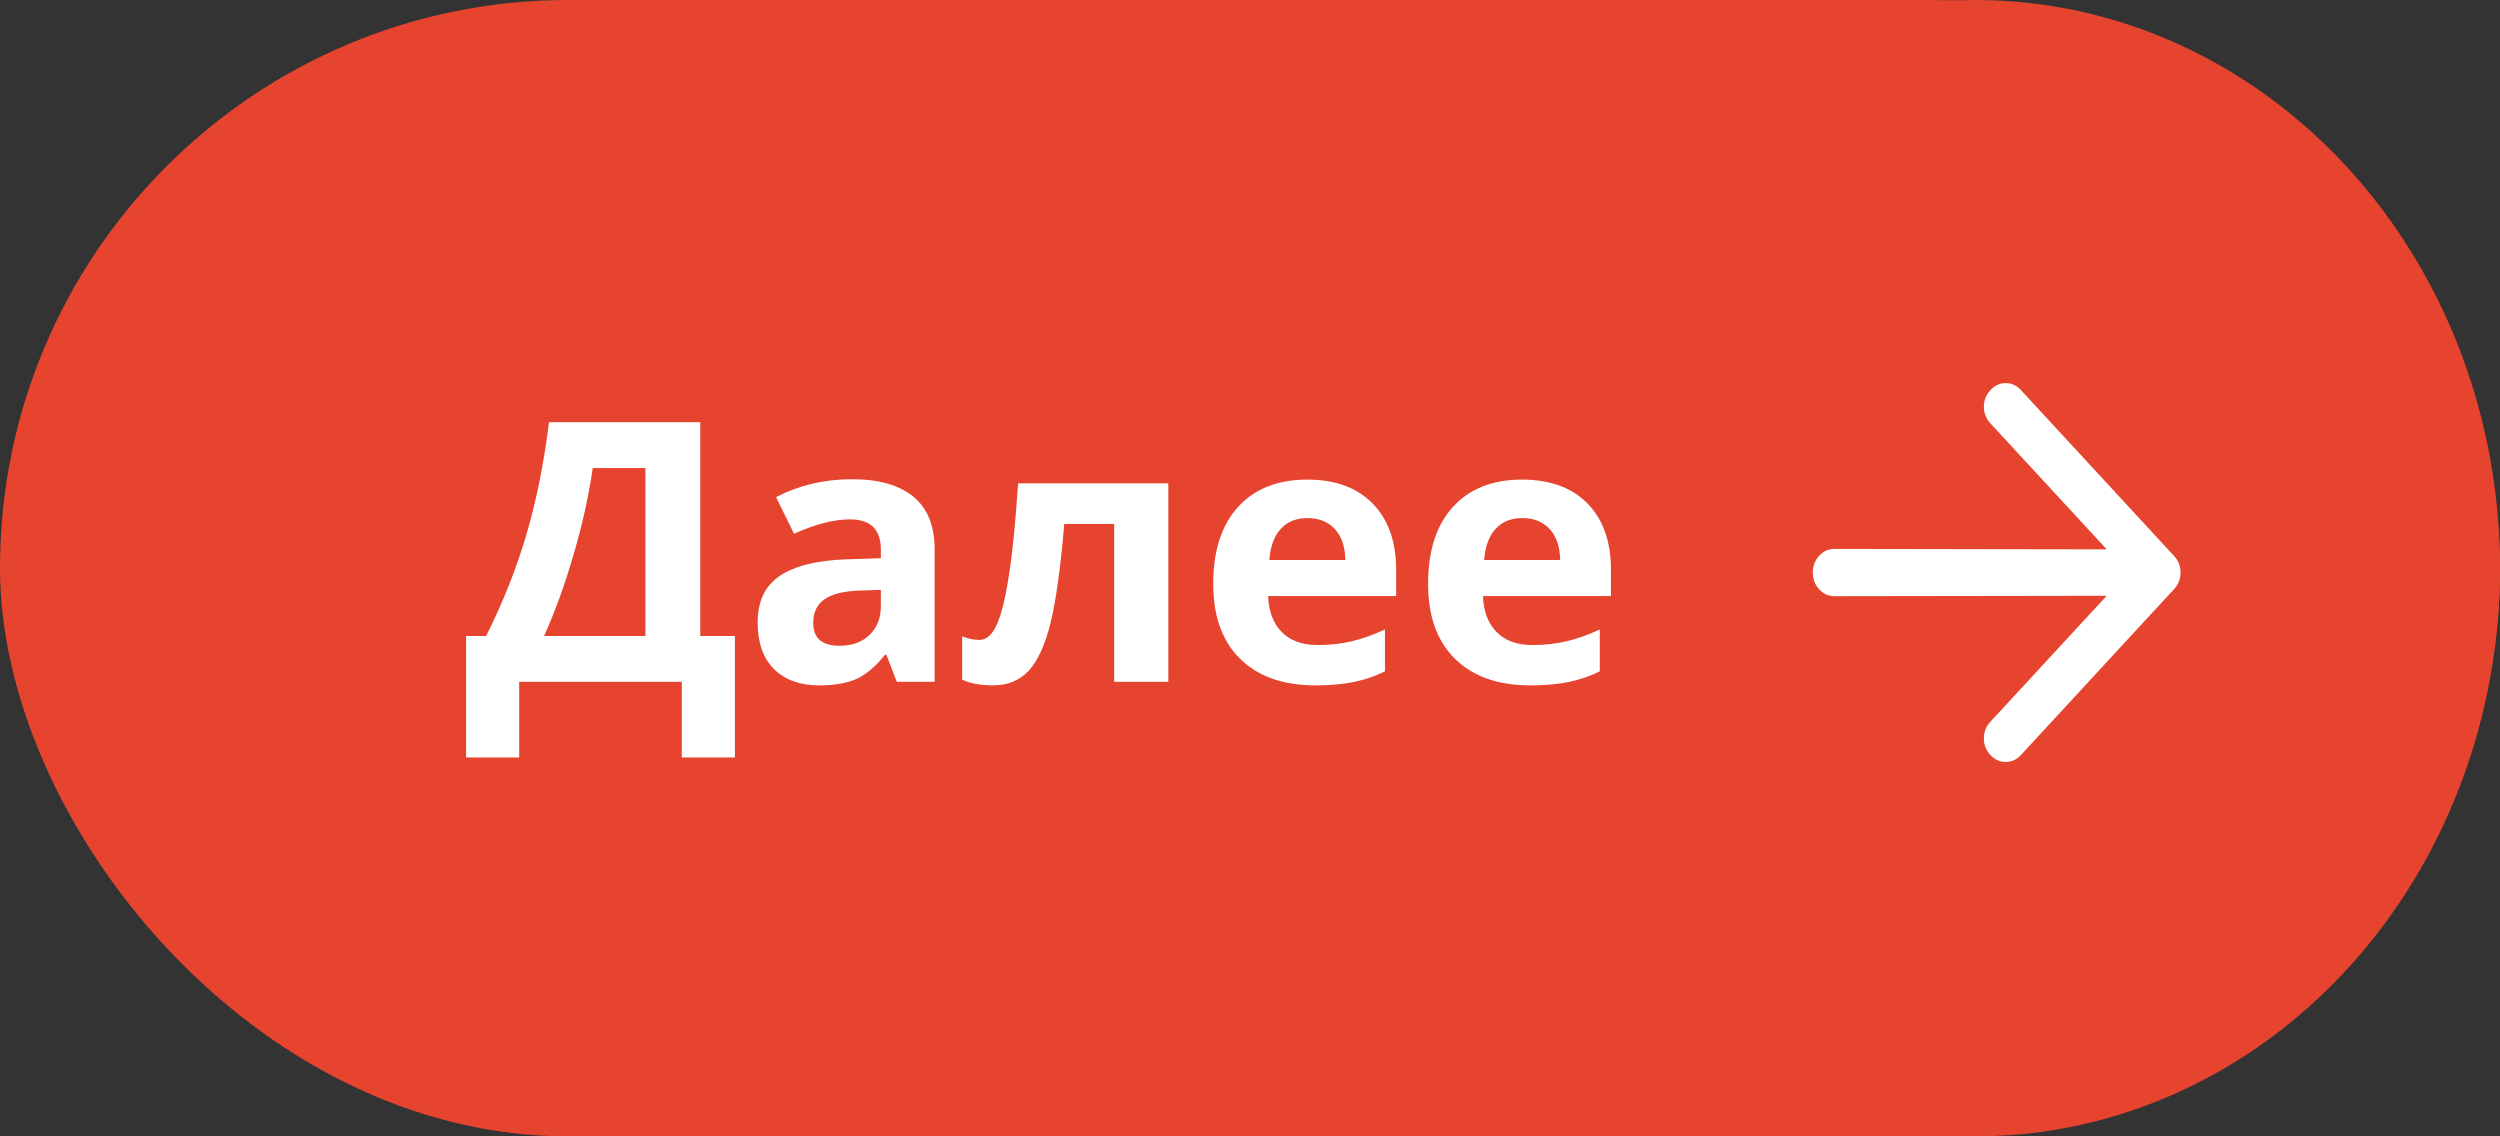
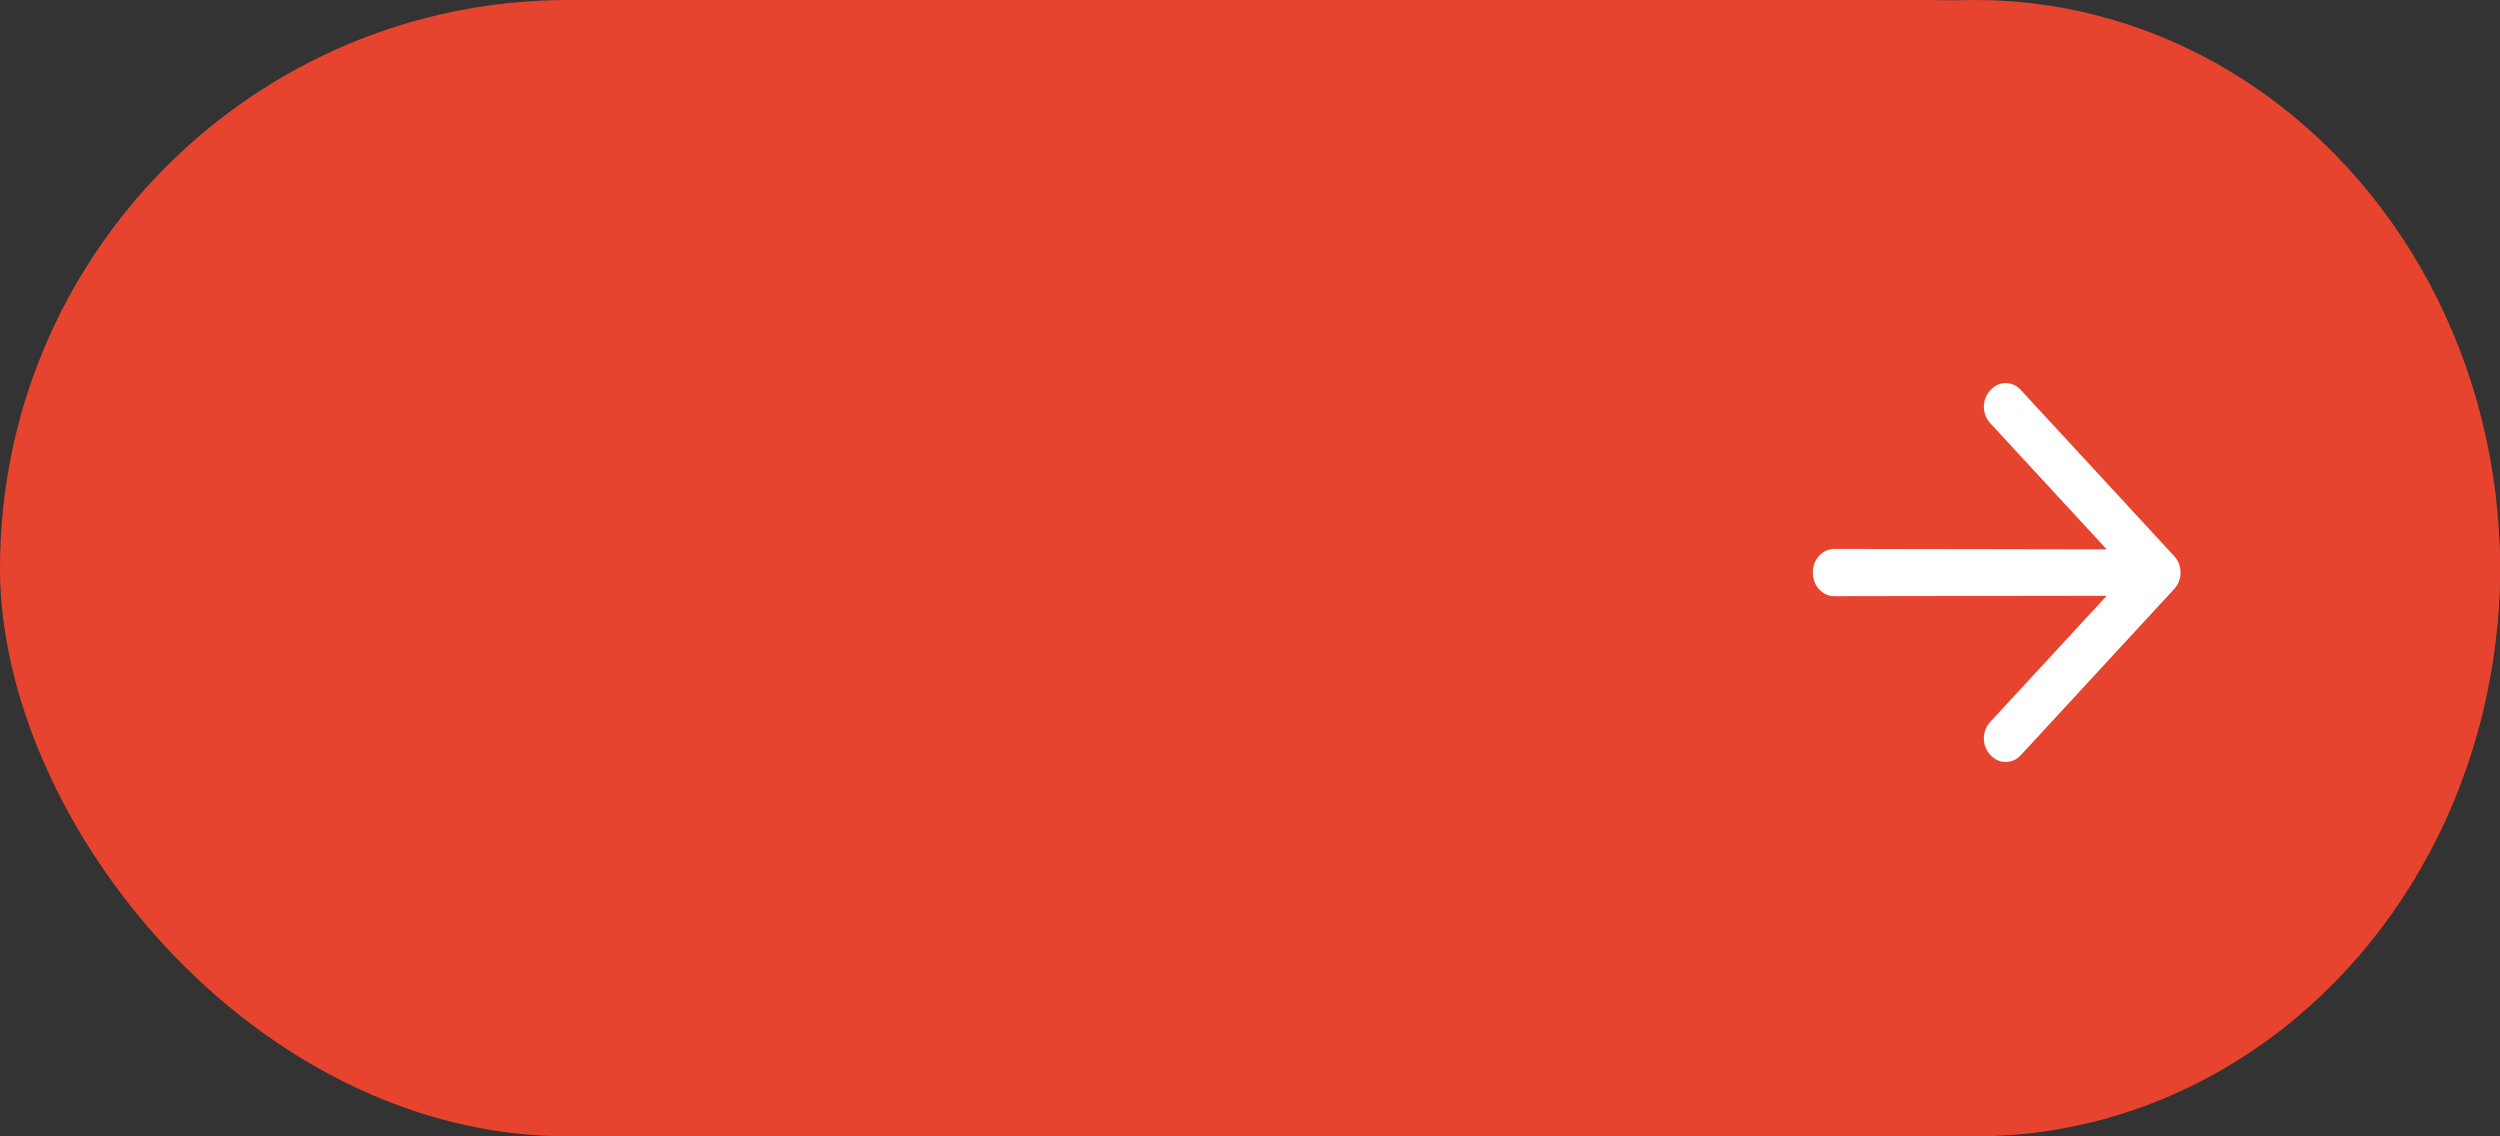
<svg xmlns="http://www.w3.org/2000/svg" width="55" height="25" viewBox="0 0 55 25" fill="none">
  <rect x="0" y="0" width="55" height="25" fill="#333333" stroke="none" />
  <rect width="55" height="25" rx="12.5" fill="#E6442F" />
  <ellipse cx="43.462" cy="12.5" rx="11.539" ry="12.5" fill="#E6442F" />
  <path d="M46.348 13.107L40.362 13.116C40.227 13.116 40.114 13.066 40.021 12.965C39.929 12.865 39.883 12.742 39.882 12.596C39.882 12.45 39.929 12.327 40.022 12.227C40.114 12.127 40.227 12.076 40.362 12.076L46.348 12.086L43.788 9.313C43.693 9.21 43.645 9.088 43.645 8.948C43.645 8.809 43.693 8.687 43.788 8.584C43.884 8.48 43.996 8.428 44.125 8.428C44.254 8.428 44.367 8.48 44.462 8.584L47.829 12.231C47.924 12.335 47.972 12.456 47.972 12.596C47.972 12.736 47.924 12.858 47.829 12.961L44.462 16.609C44.366 16.712 44.254 16.764 44.125 16.763C43.996 16.764 43.884 16.712 43.788 16.609C43.693 16.505 43.645 16.384 43.645 16.244C43.645 16.104 43.693 15.983 43.788 15.879L46.348 13.107Z" fill="white" />
-   <path d="M10.254 13.992H10.695C11.073 13.237 11.371 12.483 11.59 11.73C11.809 10.975 11.971 10.162 12.078 9.289H15.406V13.992H16.168V16.664H15V15H11.422V16.664H10.254V13.992ZM13.039 10.297C12.956 10.893 12.816 11.525 12.621 12.191C12.428 12.858 12.211 13.458 11.969 13.992H14.199V10.297H13.039ZM19.73 15L19.5 14.406H19.469C19.268 14.659 19.061 14.835 18.848 14.934C18.637 15.03 18.361 15.078 18.02 15.078C17.6 15.078 17.27 14.958 17.027 14.719C16.788 14.479 16.668 14.138 16.668 13.695C16.668 13.232 16.829 12.891 17.152 12.672C17.478 12.45 17.967 12.328 18.621 12.305L19.379 12.281V12.09C19.379 11.647 19.152 11.426 18.699 11.426C18.35 11.426 17.94 11.531 17.469 11.742L17.074 10.938C17.577 10.675 18.134 10.543 18.746 10.543C19.332 10.543 19.781 10.671 20.094 10.926C20.406 11.181 20.562 11.569 20.562 12.09V15H19.73ZM19.379 12.977L18.918 12.992C18.572 13.003 18.314 13.065 18.145 13.18C17.975 13.294 17.891 13.469 17.891 13.703C17.891 14.039 18.083 14.207 18.469 14.207C18.745 14.207 18.965 14.128 19.129 13.969C19.296 13.81 19.379 13.599 19.379 13.336V12.977ZM25.703 15H24.512V11.527H23.414C23.331 12.504 23.229 13.233 23.109 13.715C22.99 14.194 22.829 14.542 22.629 14.758C22.431 14.971 22.171 15.078 21.848 15.078C21.572 15.078 21.345 15.037 21.168 14.953V14C21.296 14.052 21.423 14.078 21.551 14.078C21.699 14.078 21.823 13.971 21.922 13.758C22.023 13.544 22.113 13.189 22.191 12.691C22.272 12.191 22.341 11.505 22.398 10.633H25.703V15ZM28.766 11.398C28.513 11.398 28.315 11.479 28.172 11.641C28.029 11.8 27.947 12.026 27.926 12.32H29.598C29.592 12.026 29.516 11.8 29.367 11.641C29.219 11.479 29.018 11.398 28.766 11.398ZM28.934 15.078C28.23 15.078 27.681 14.884 27.285 14.496C26.889 14.108 26.691 13.559 26.691 12.848C26.691 12.116 26.874 11.551 27.238 11.152C27.605 10.751 28.112 10.551 28.758 10.551C29.375 10.551 29.855 10.727 30.199 11.078C30.543 11.43 30.715 11.915 30.715 12.535V13.113H27.898C27.912 13.452 28.012 13.716 28.199 13.906C28.387 14.096 28.65 14.191 28.988 14.191C29.251 14.191 29.5 14.164 29.734 14.109C29.969 14.055 30.213 13.967 30.469 13.848V14.77C30.26 14.874 30.038 14.95 29.801 15C29.564 15.052 29.275 15.078 28.934 15.078ZM33.492 11.398C33.24 11.398 33.042 11.479 32.898 11.641C32.755 11.8 32.673 12.026 32.652 12.32H34.324C34.319 12.026 34.242 11.8 34.094 11.641C33.945 11.479 33.745 11.398 33.492 11.398ZM33.66 15.078C32.957 15.078 32.408 14.884 32.012 14.496C31.616 14.108 31.418 13.559 31.418 12.848C31.418 12.116 31.6 11.551 31.965 11.152C32.332 10.751 32.839 10.551 33.484 10.551C34.102 10.551 34.582 10.727 34.926 11.078C35.27 11.43 35.441 11.915 35.441 12.535V13.113H32.625C32.638 13.452 32.738 13.716 32.926 13.906C33.113 14.096 33.376 14.191 33.715 14.191C33.978 14.191 34.227 14.164 34.461 14.109C34.695 14.055 34.94 13.967 35.195 13.848V14.77C34.987 14.874 34.764 14.95 34.527 15C34.29 15.052 34.001 15.078 33.66 15.078Z" fill="white" />
</svg>